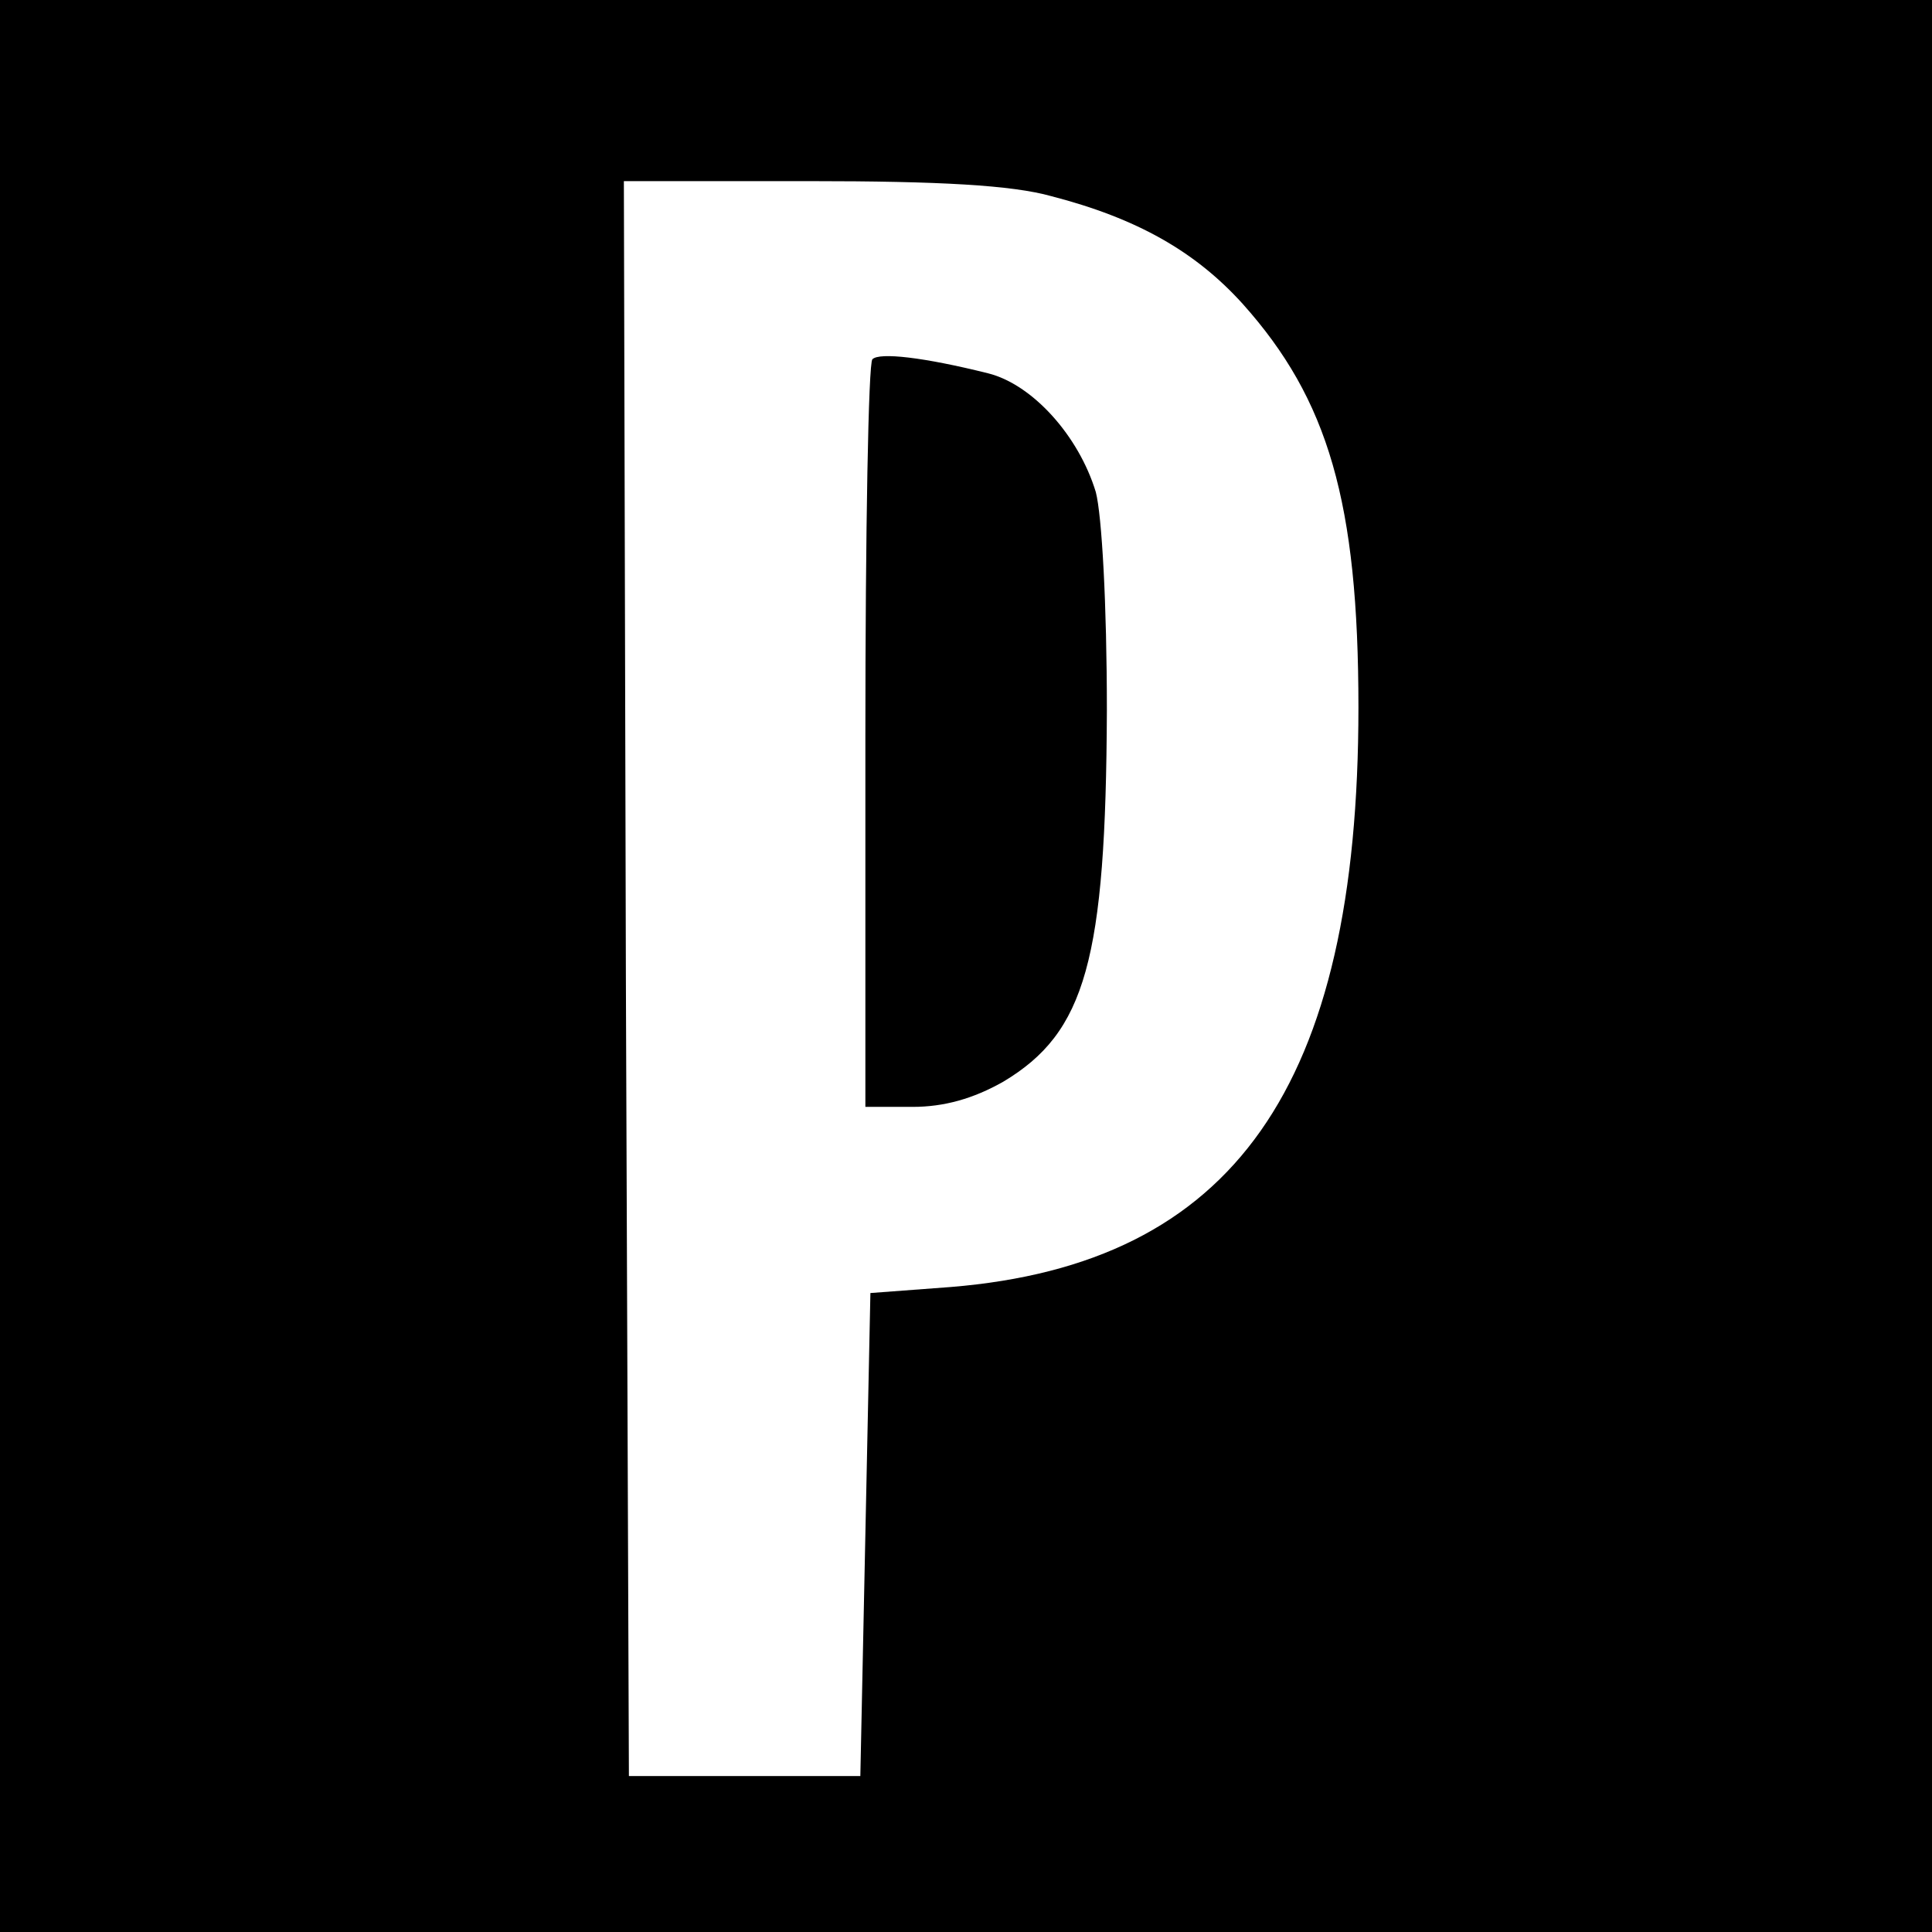
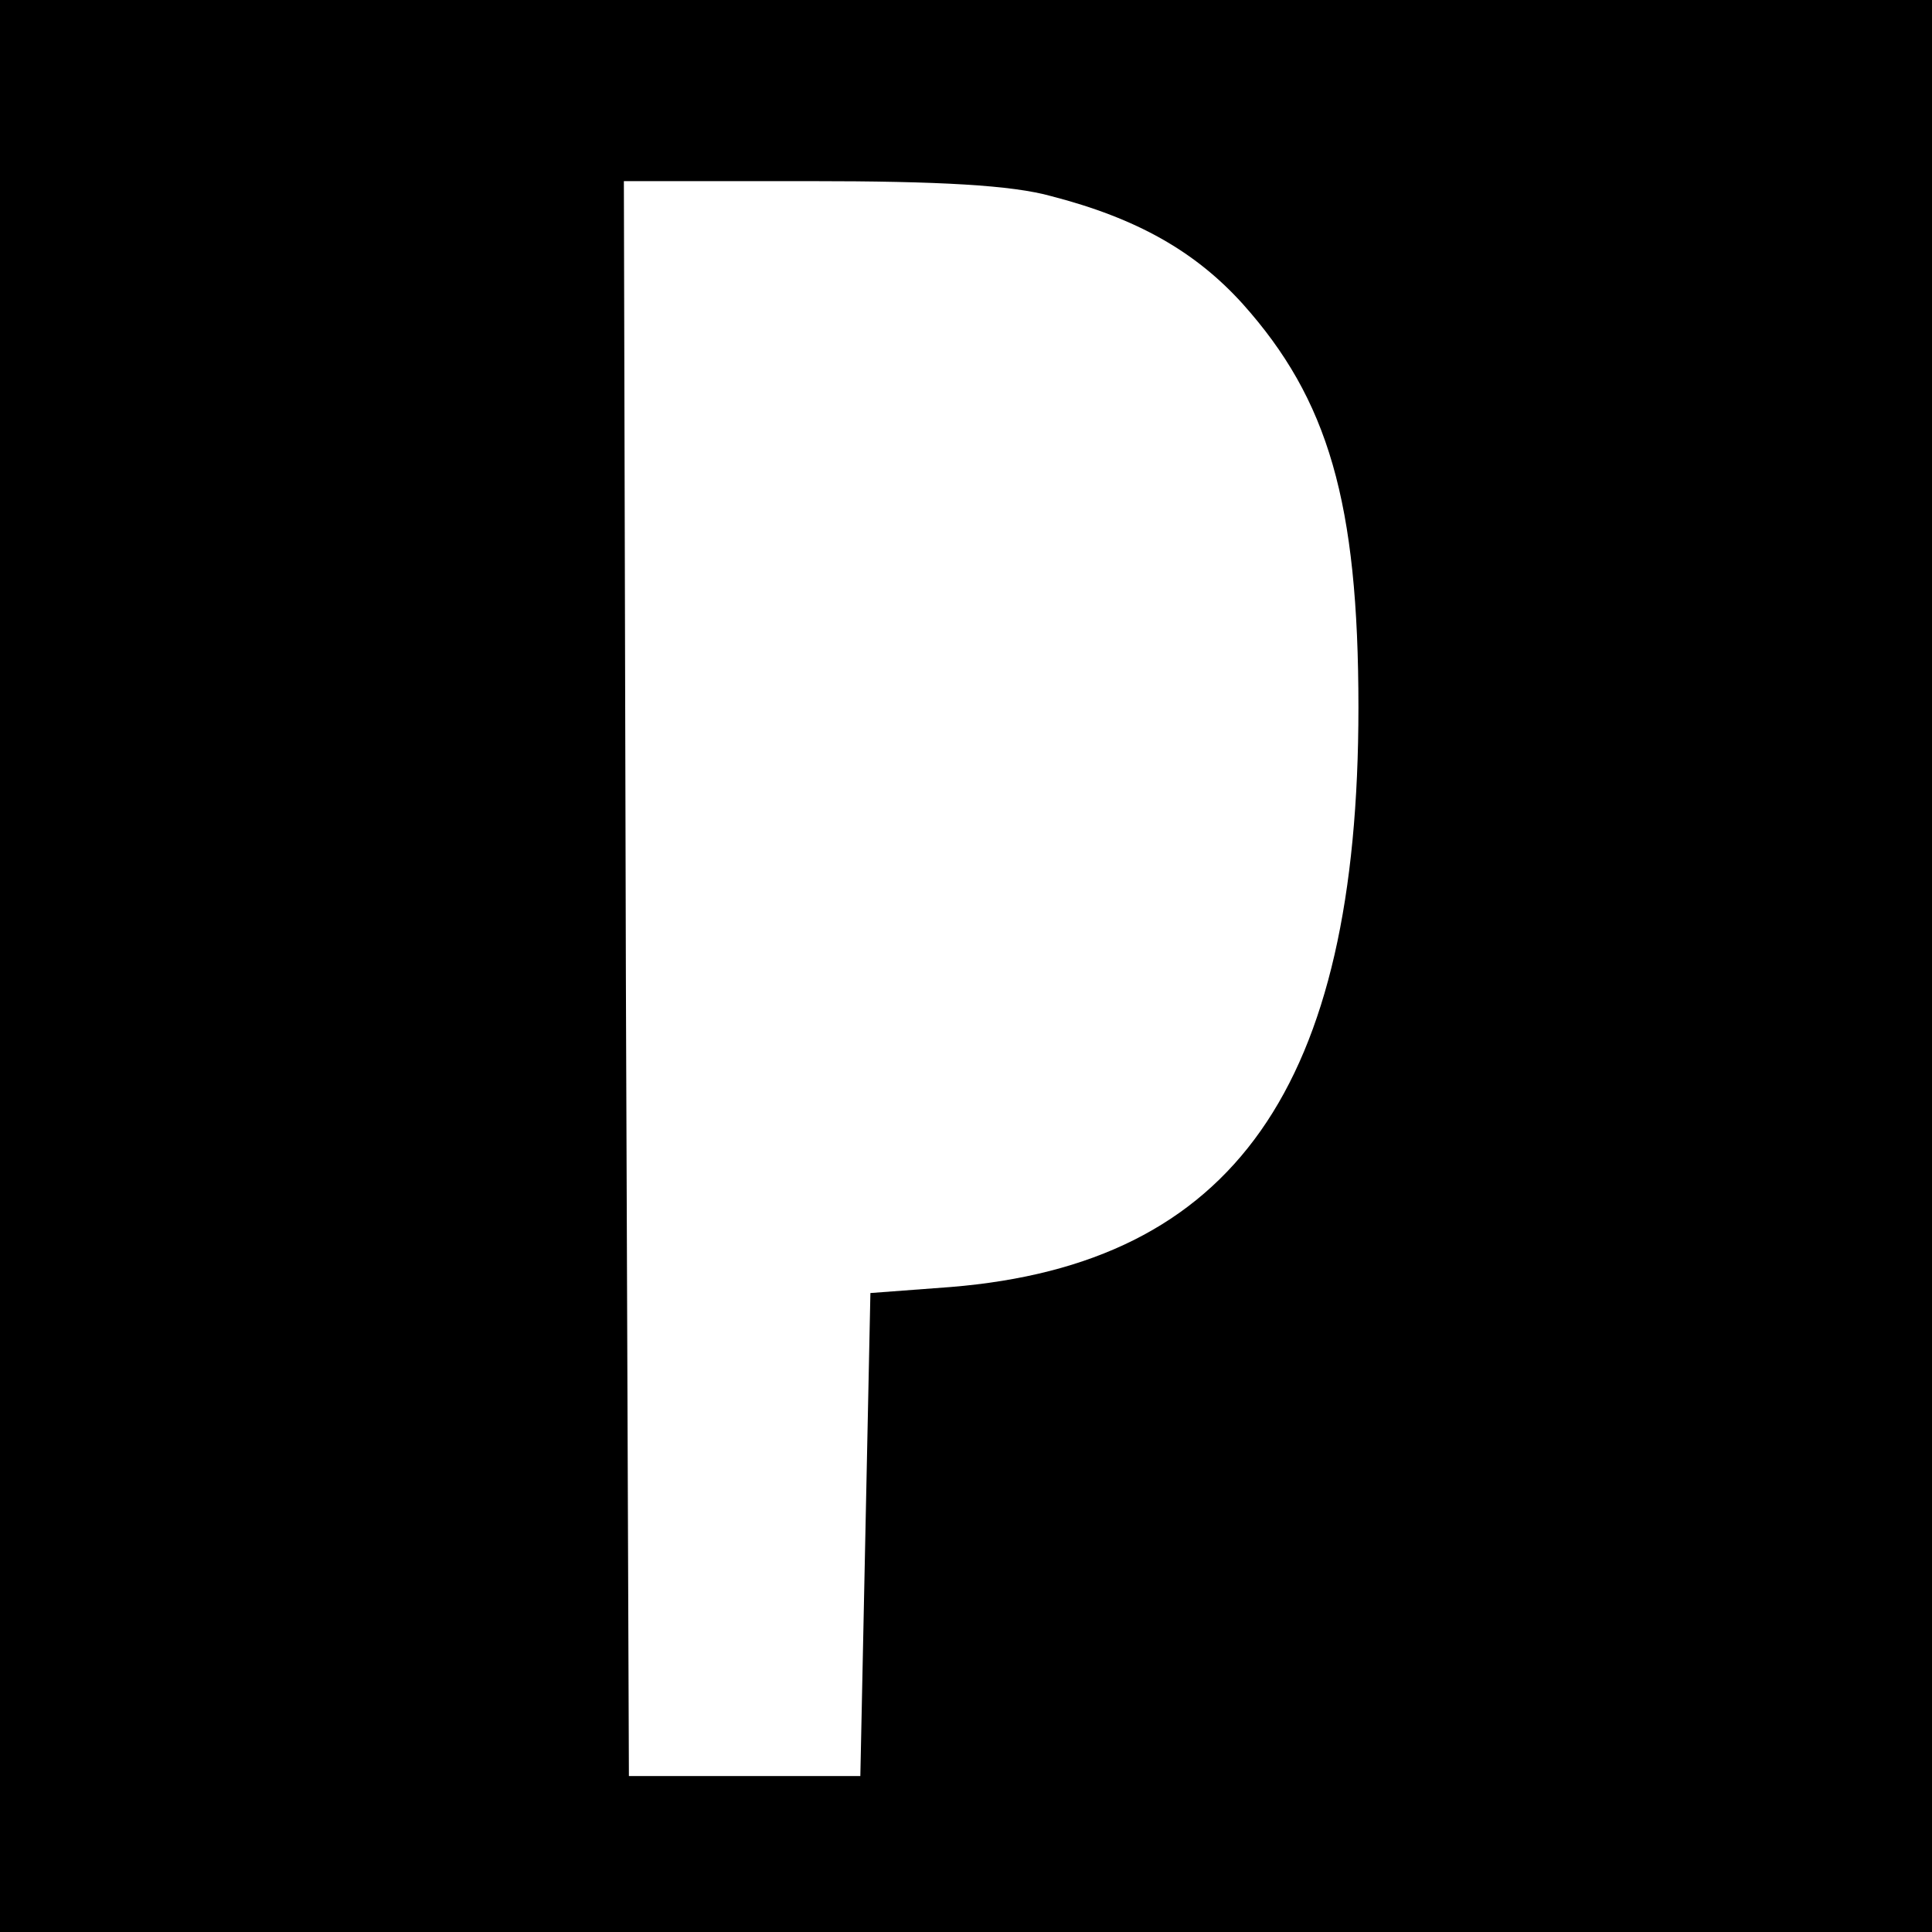
<svg xmlns="http://www.w3.org/2000/svg" version="1.0" width="192pt" height="192pt" viewBox="0 0 192 192" preserveAspectRatio="xMidYMid meet">
  <g transform="translate(0,192) scale(0.1,-0.1)" fill="#000000" stroke="none">
    <path d="M0 960 l0 -960 960 0 960 0 0 960 0 960 -960 0 -960 0 0 -960z m1045 765 c85 -22 143 -55 190 -107 85 -95 115 -197 115 -401 0 -377 -124 -553 -405 -576 l-80 -6 -5 -240 -5 -240 -115 0 -115 0 -3 793 -2 792 184 0 c130 0 202 -4 241 -15z" />
-     <path d="M867 1563 c-4 -3 -7 -172 -7 -375 l0 -368 47 0 c31 0 60 8 90 25 82 49 102 121 103 369 0 106 -5 194 -11 217 -17 56 -63 107 -107 118 -64 16 -108 21 -115 14z" />
  </g>
</svg>